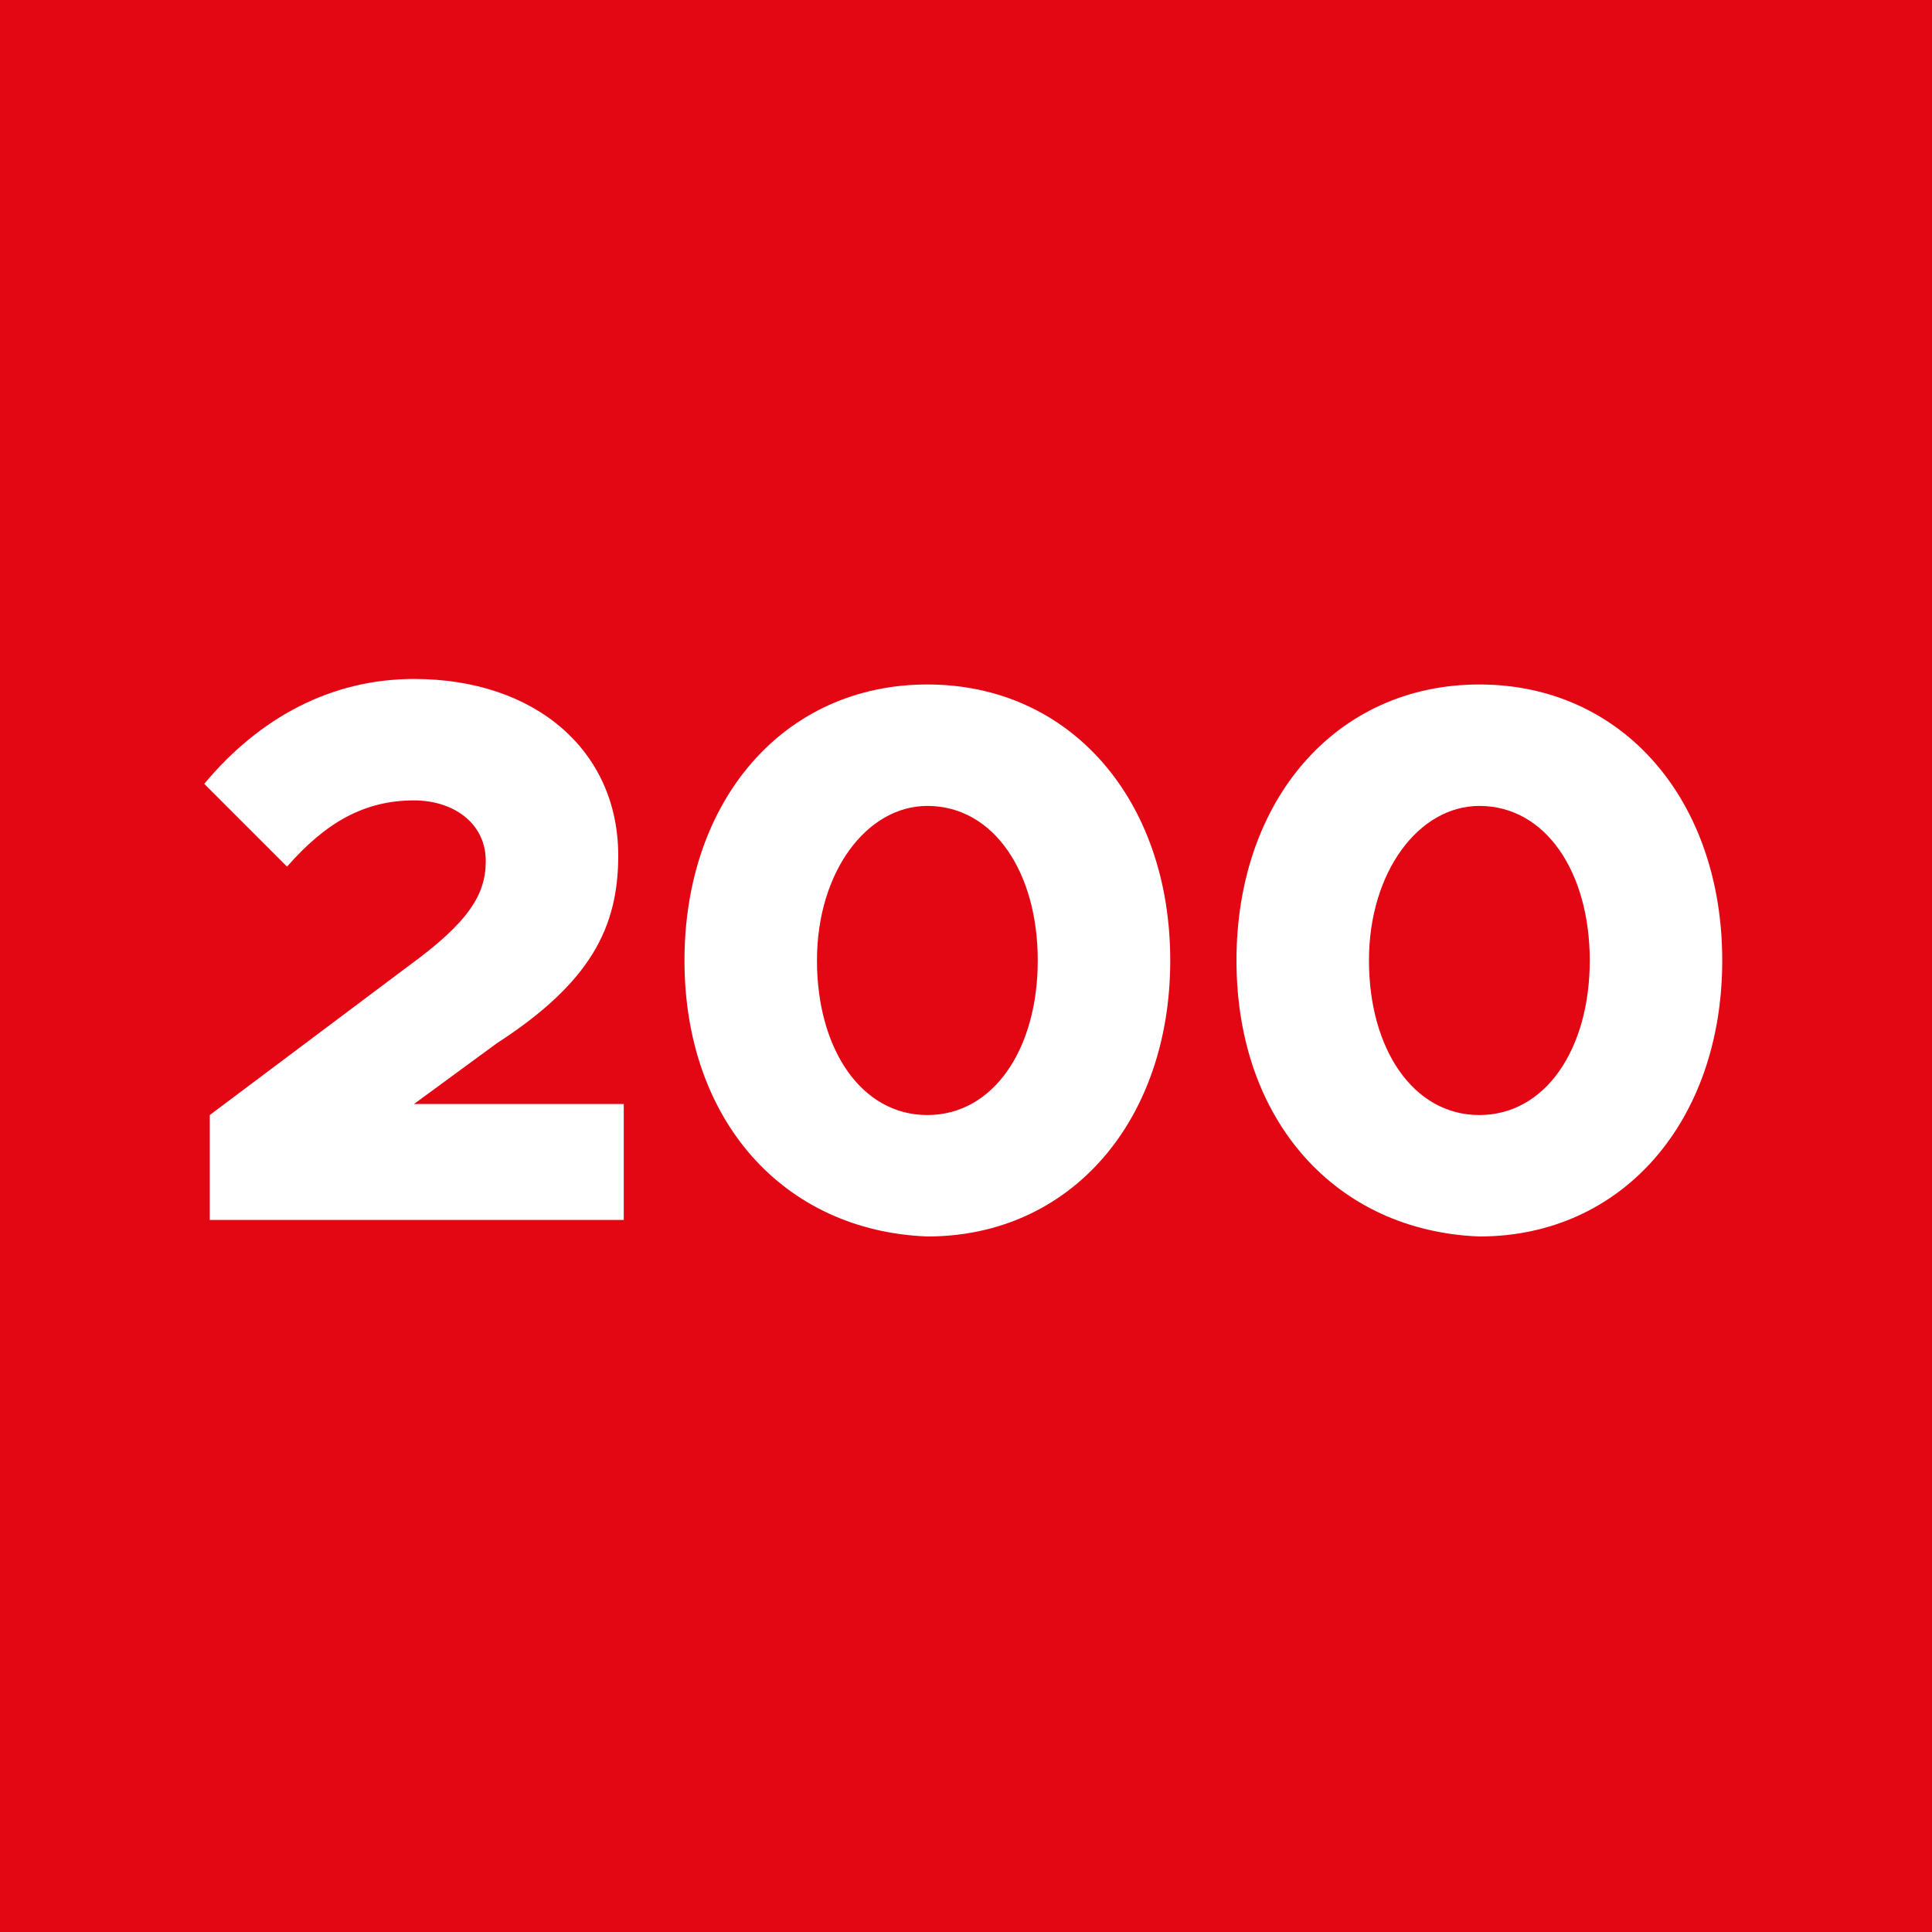
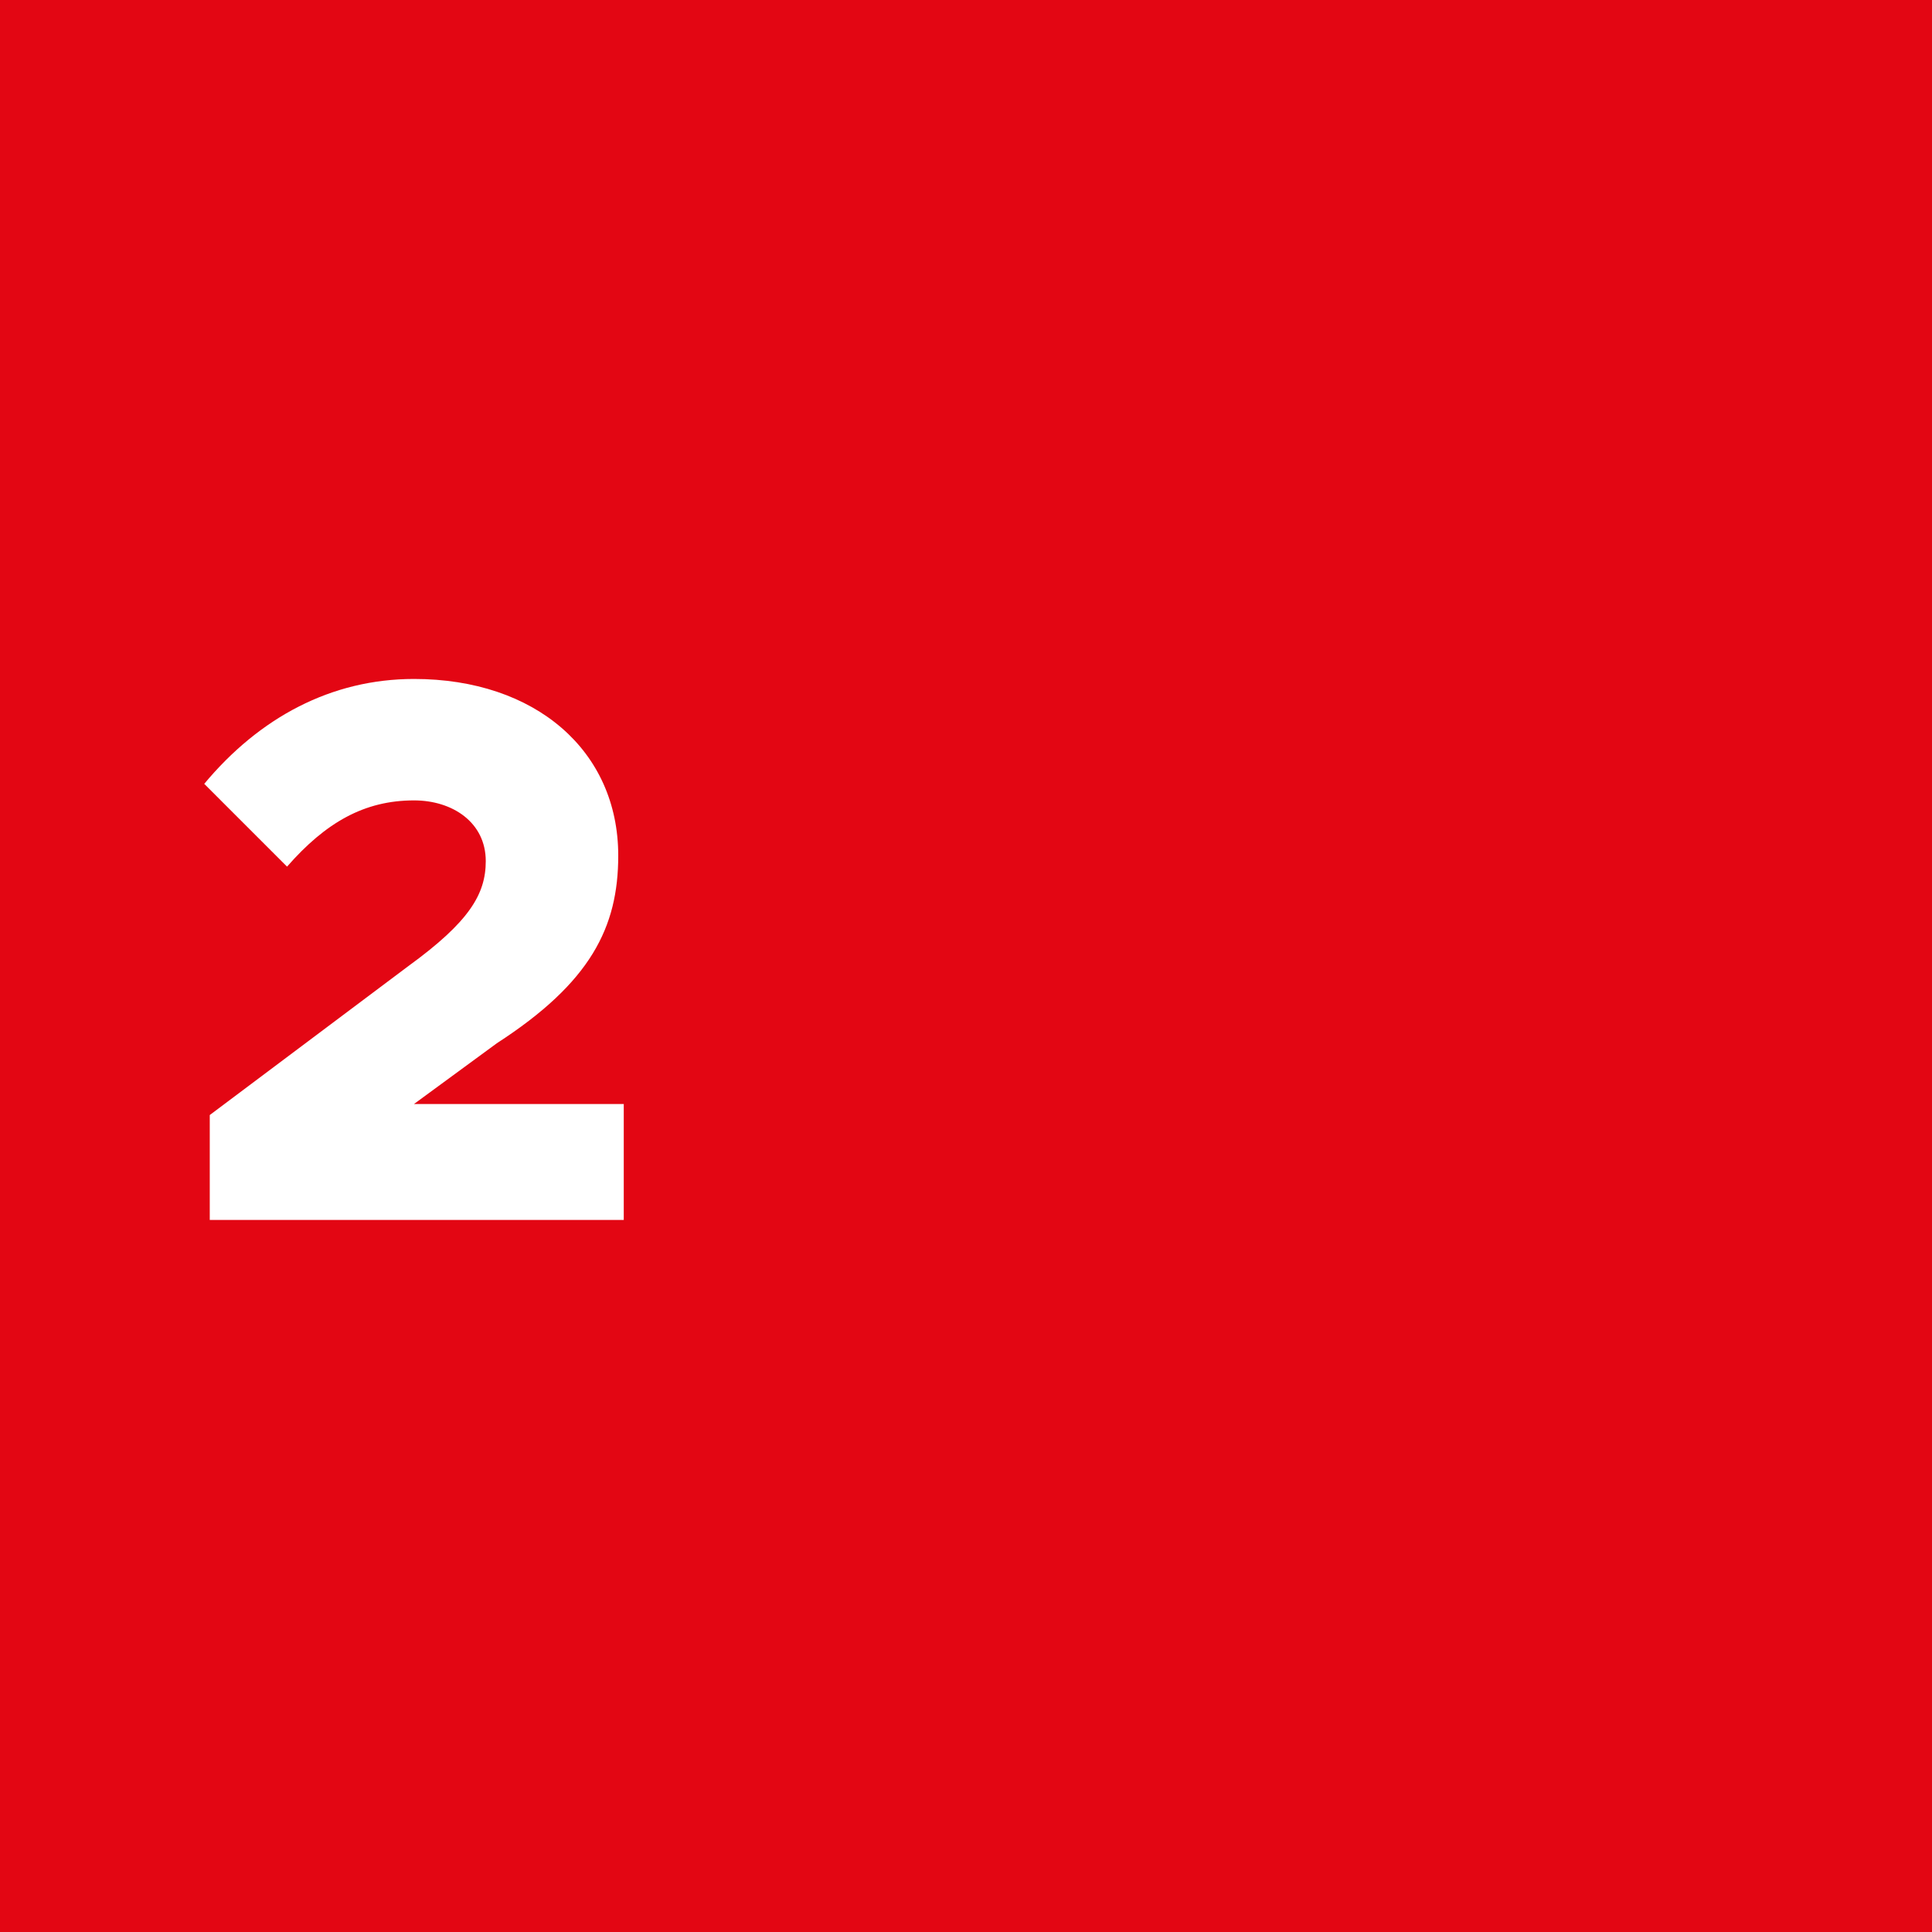
<svg xmlns="http://www.w3.org/2000/svg" version="1.1" id="Ebene_1" x="0px" y="0px" viewBox="0 0 35 35" style="enable-background:new 0 0 35 35;" xml:space="preserve">
  <style type="text/css">
	.st0{fill:#E30613;}
	.st1{fill:#FFFFFF;}
</style>
  <g id="_x32_00">
    <rect y="0" class="st0" width="35" height="35" />
    <g>
      <path class="st1" d="M3.8,20.2l3.6-2.7c1.1-0.8,1.4-1.3,1.4-1.9c0-0.7-0.6-1.1-1.3-1.1c-0.9,0-1.6,0.4-2.3,1.2l-1.5-1.5    c1-1.2,2.3-1.9,3.8-1.9c2.2,0,3.7,1.3,3.7,3.2c0,1.3-0.5,2.3-2.2,3.4L7.5,20h3.8v2.1H3.8V20.2z" />
-       <path class="st1" d="M12.4,17.4c0-2.9,1.8-5,4.4-5c2.6,0,4.4,2.1,4.4,5c0,2.9-1.8,5-4.4,5C14.2,22.3,12.4,20.3,12.4,17.4z     M18.8,17.4c0-1.6-0.8-2.8-2-2.8c-1.1,0-2,1.2-2,2.8s0.8,2.8,2,2.8C18,20.2,18.8,19,18.8,17.4z" />
-       <path class="st1" d="M22.4,17.4c0-2.9,1.8-5,4.4-5c2.6,0,4.4,2.1,4.4,5c0,2.9-1.8,5-4.4,5C24.2,22.3,22.4,20.3,22.4,17.4z     M28.8,17.4c0-1.6-0.8-2.8-2-2.8c-1.1,0-2,1.2-2,2.8s0.8,2.8,2,2.8S28.8,19,28.8,17.4z" />
    </g>
  </g>
</svg>